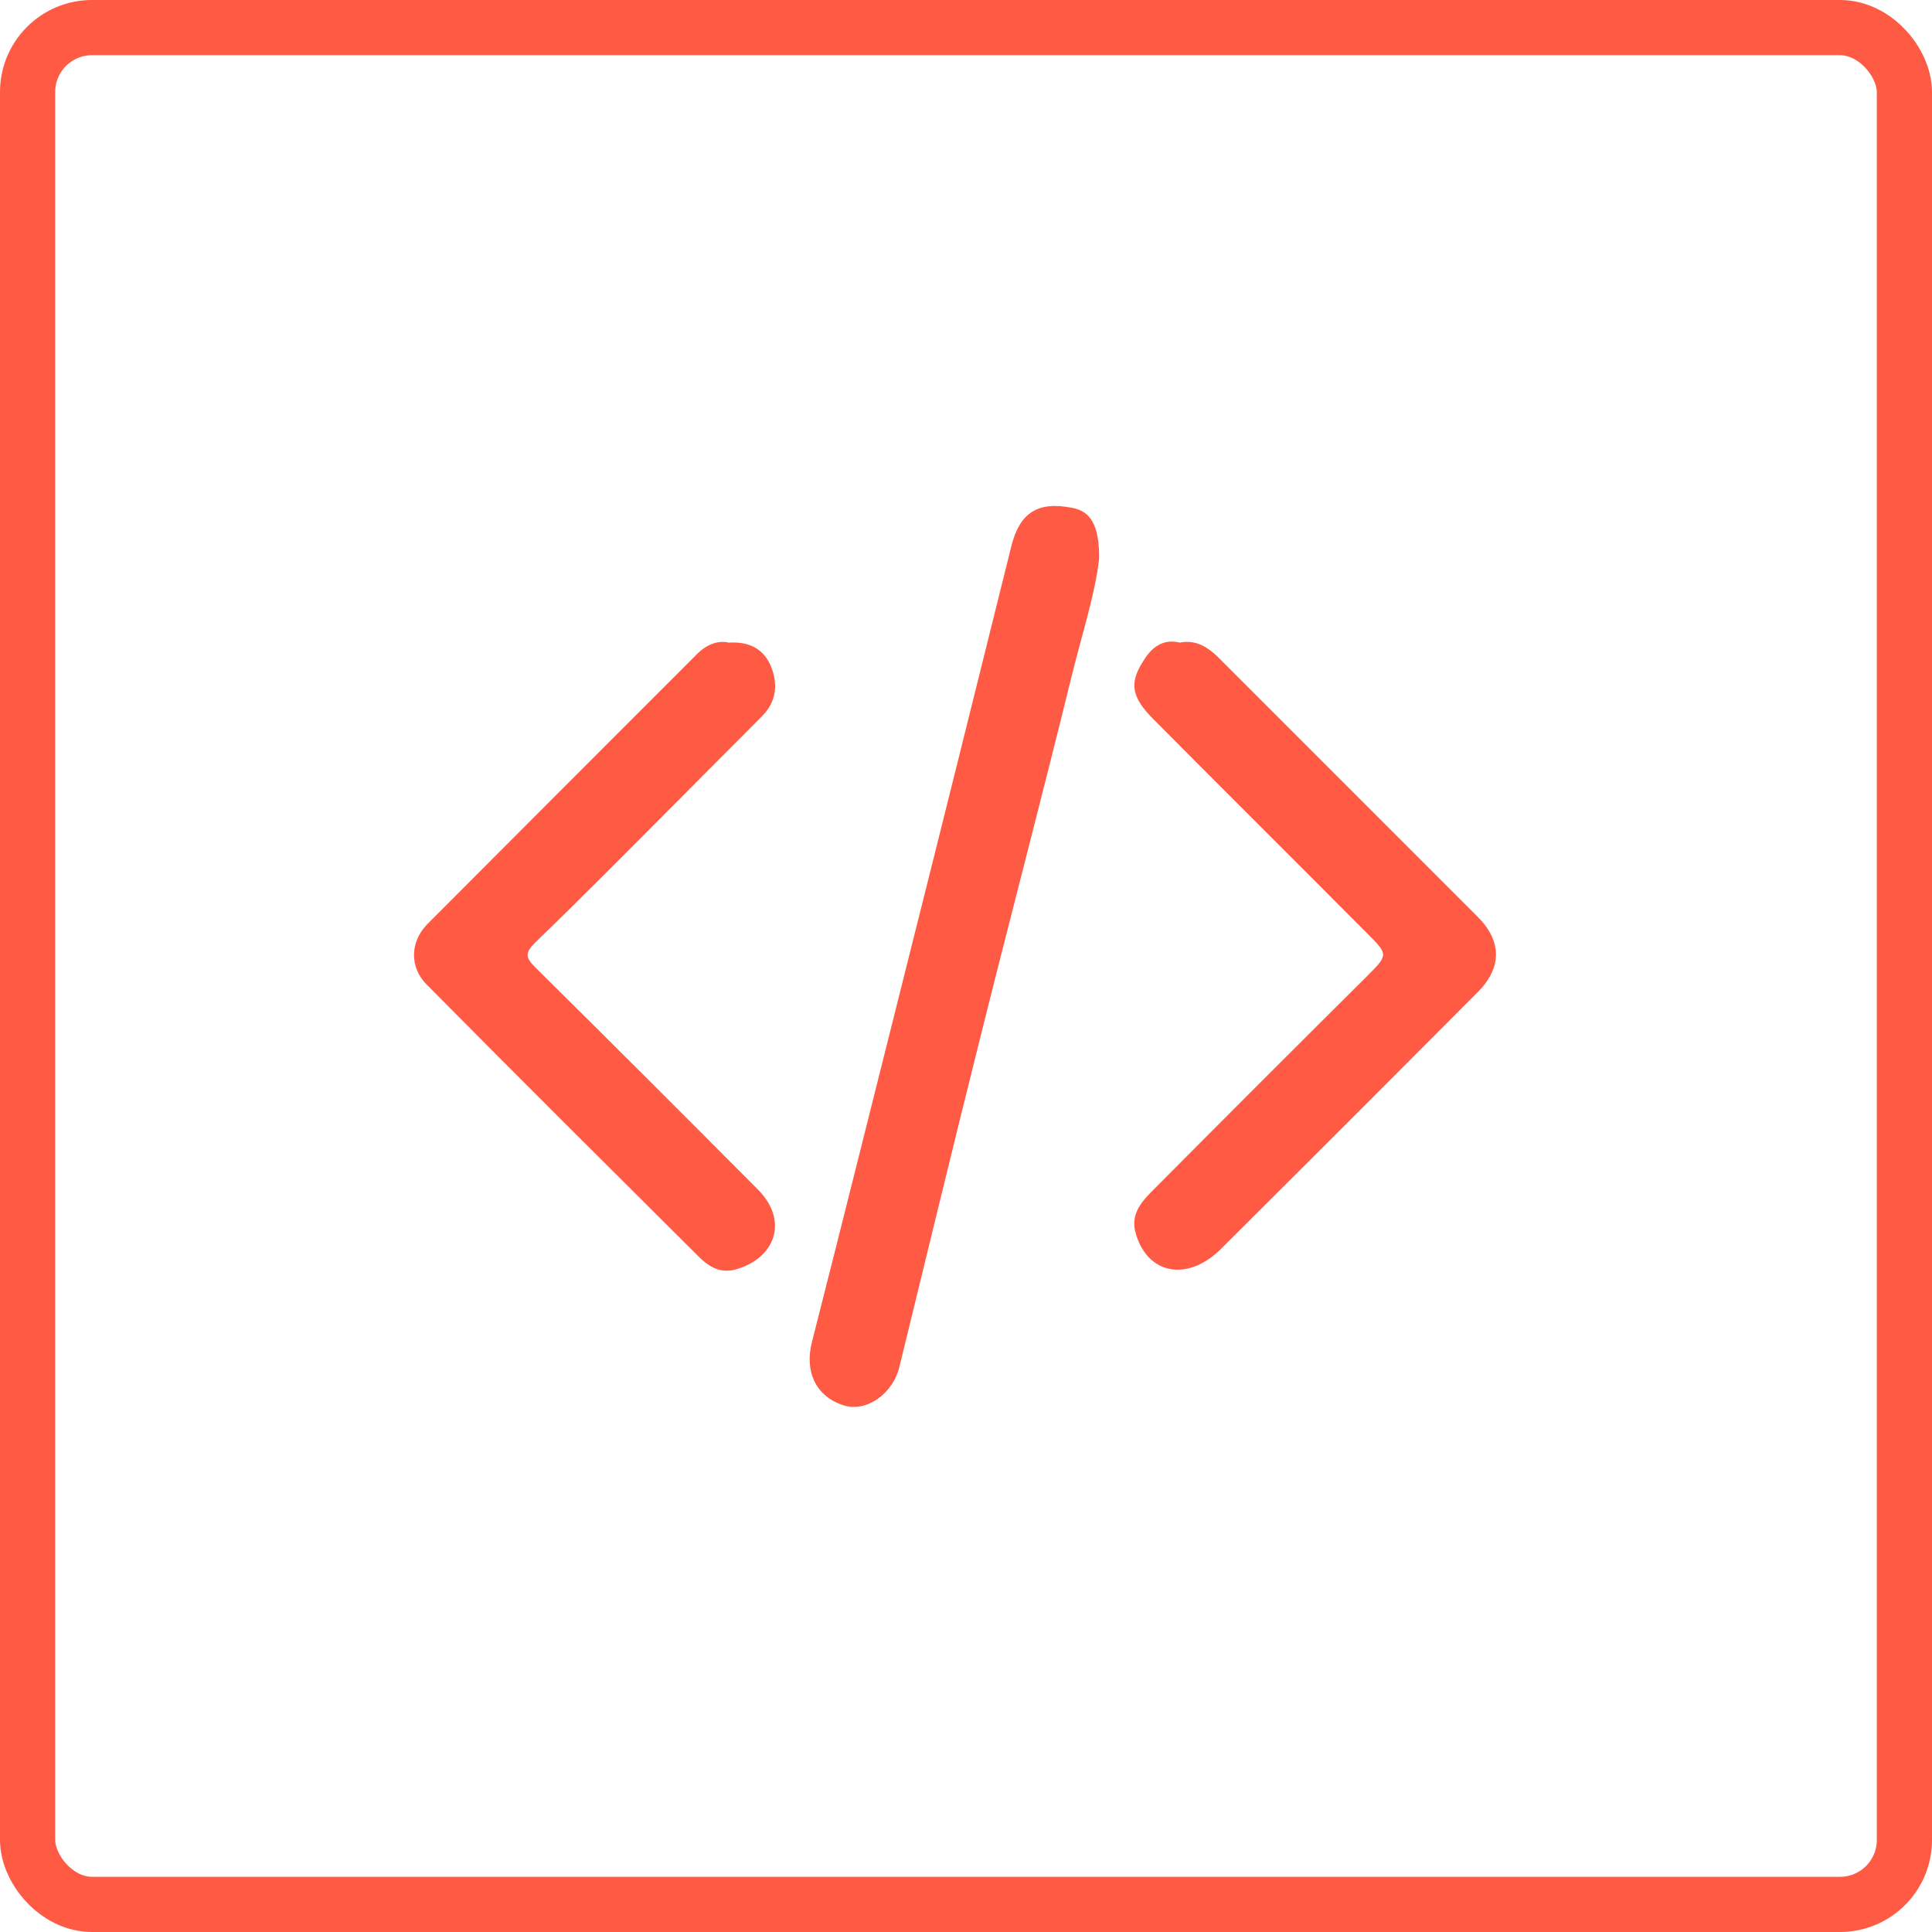
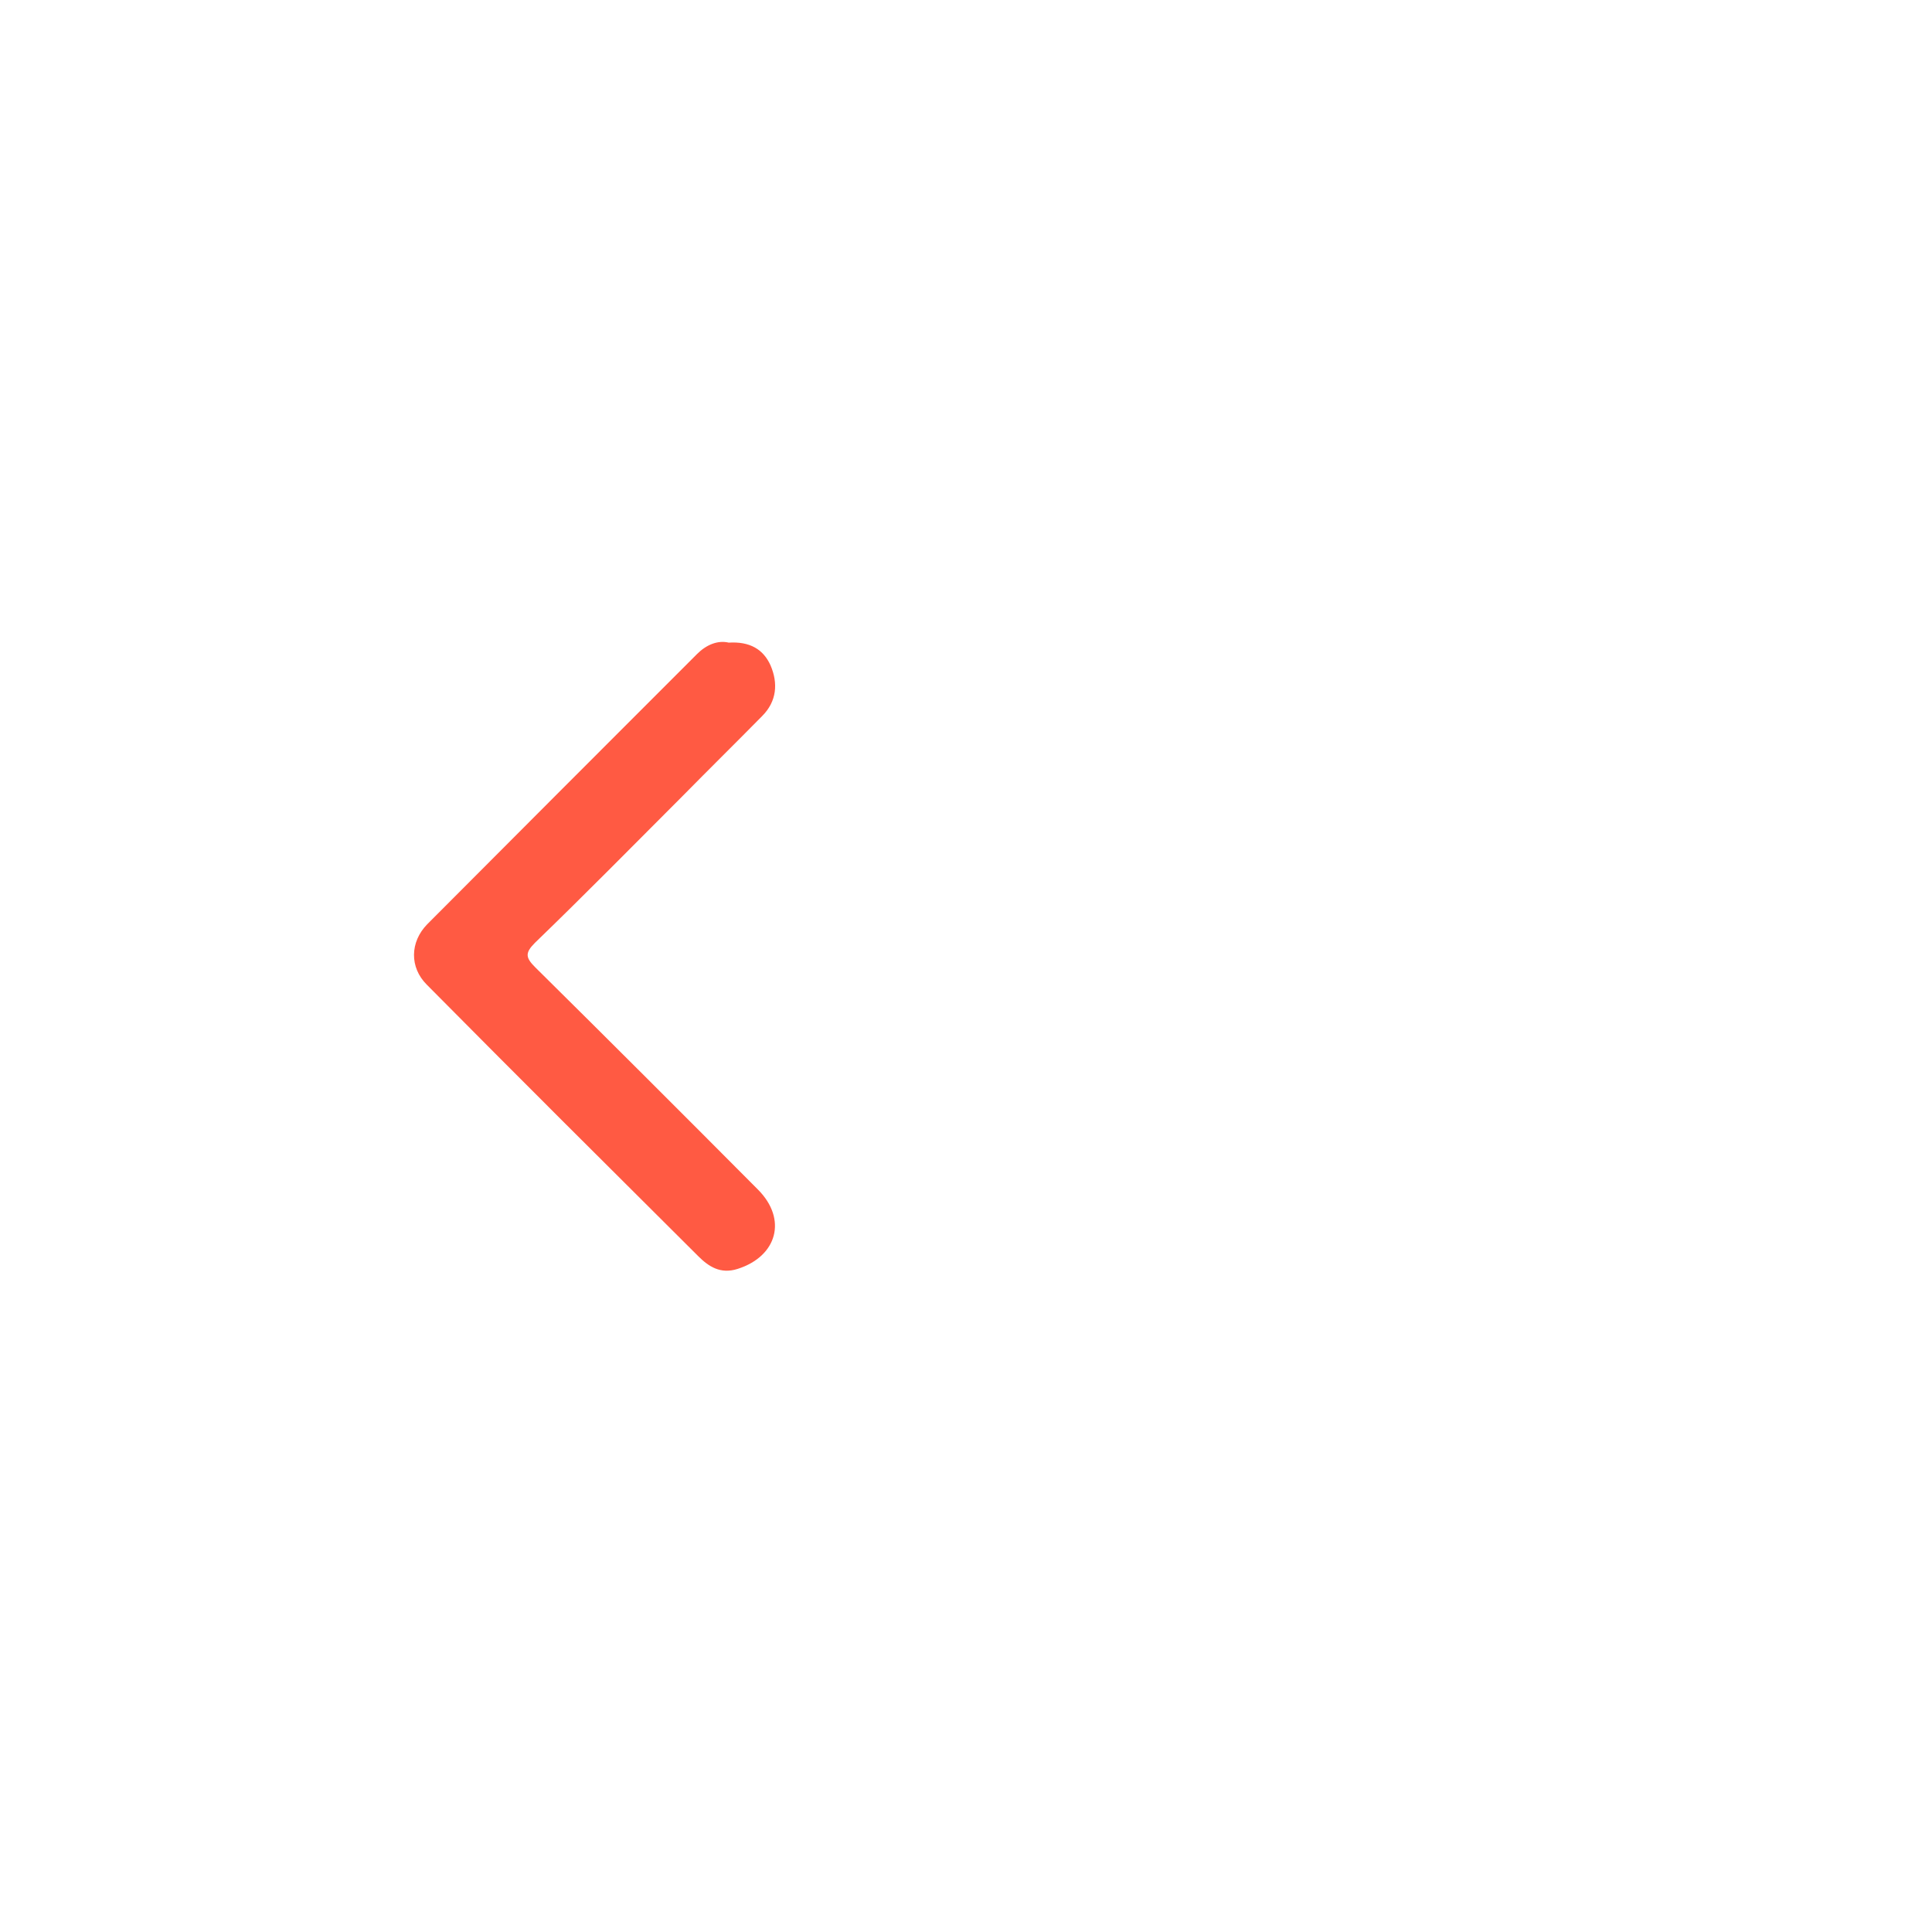
<svg xmlns="http://www.w3.org/2000/svg" width="42" height="42" viewBox="0 0 42 42" fill="none">
-   <rect x="0.6" y="0.6" width="40.8" height="40.8" rx="1.4" stroke="#FF5A43" stroke-width="1.2" />
-   <path d="M23.895 12.133C23.812 12.904 23.518 13.795 23.298 14.695C22.637 17.385 21.93 20.066 21.26 22.756C20.681 25.07 20.121 27.392 19.552 29.715C19.405 30.312 18.827 30.707 18.34 30.551C17.734 30.358 17.486 29.816 17.651 29.174C18.367 26.364 19.065 23.555 19.772 20.745C20.516 17.789 21.25 14.832 21.985 11.876C22.169 11.141 22.563 10.893 23.307 11.04C23.711 11.114 23.895 11.417 23.895 12.133Z" fill="#FF5A43" />
-   <path d="M25.648 13.969C25.988 13.905 26.236 14.052 26.475 14.281C28.357 16.164 30.239 18.046 32.121 19.928C32.654 20.461 32.654 21.039 32.121 21.572C30.267 23.435 28.403 25.299 26.539 27.154C25.814 27.87 24.95 27.705 24.693 26.823C24.556 26.383 24.84 26.098 25.107 25.832C26.64 24.289 28.173 22.756 29.716 21.223C30.184 20.754 30.184 20.754 29.716 20.286C28.173 18.735 26.622 17.192 25.079 15.64C24.602 15.163 24.547 14.86 24.84 14.392C25.015 14.098 25.253 13.877 25.648 13.969Z" fill="#FF5A43" />
  <path d="M15.842 13.97C16.302 13.942 16.595 14.116 16.751 14.465C16.917 14.851 16.889 15.246 16.568 15.567C15.999 16.145 15.42 16.715 14.851 17.293C13.777 18.367 12.721 19.442 11.628 20.497C11.408 20.718 11.426 20.819 11.637 21.03C13.262 22.637 14.869 24.244 16.476 25.859C17.119 26.502 16.898 27.31 16.035 27.585C15.659 27.705 15.402 27.53 15.181 27.31C13.207 25.345 11.233 23.38 9.278 21.406C8.901 21.03 8.911 20.479 9.287 20.093C11.243 18.129 13.198 16.173 15.154 14.217C15.356 14.015 15.604 13.914 15.842 13.97Z" fill="#FF5A43" />
</svg>